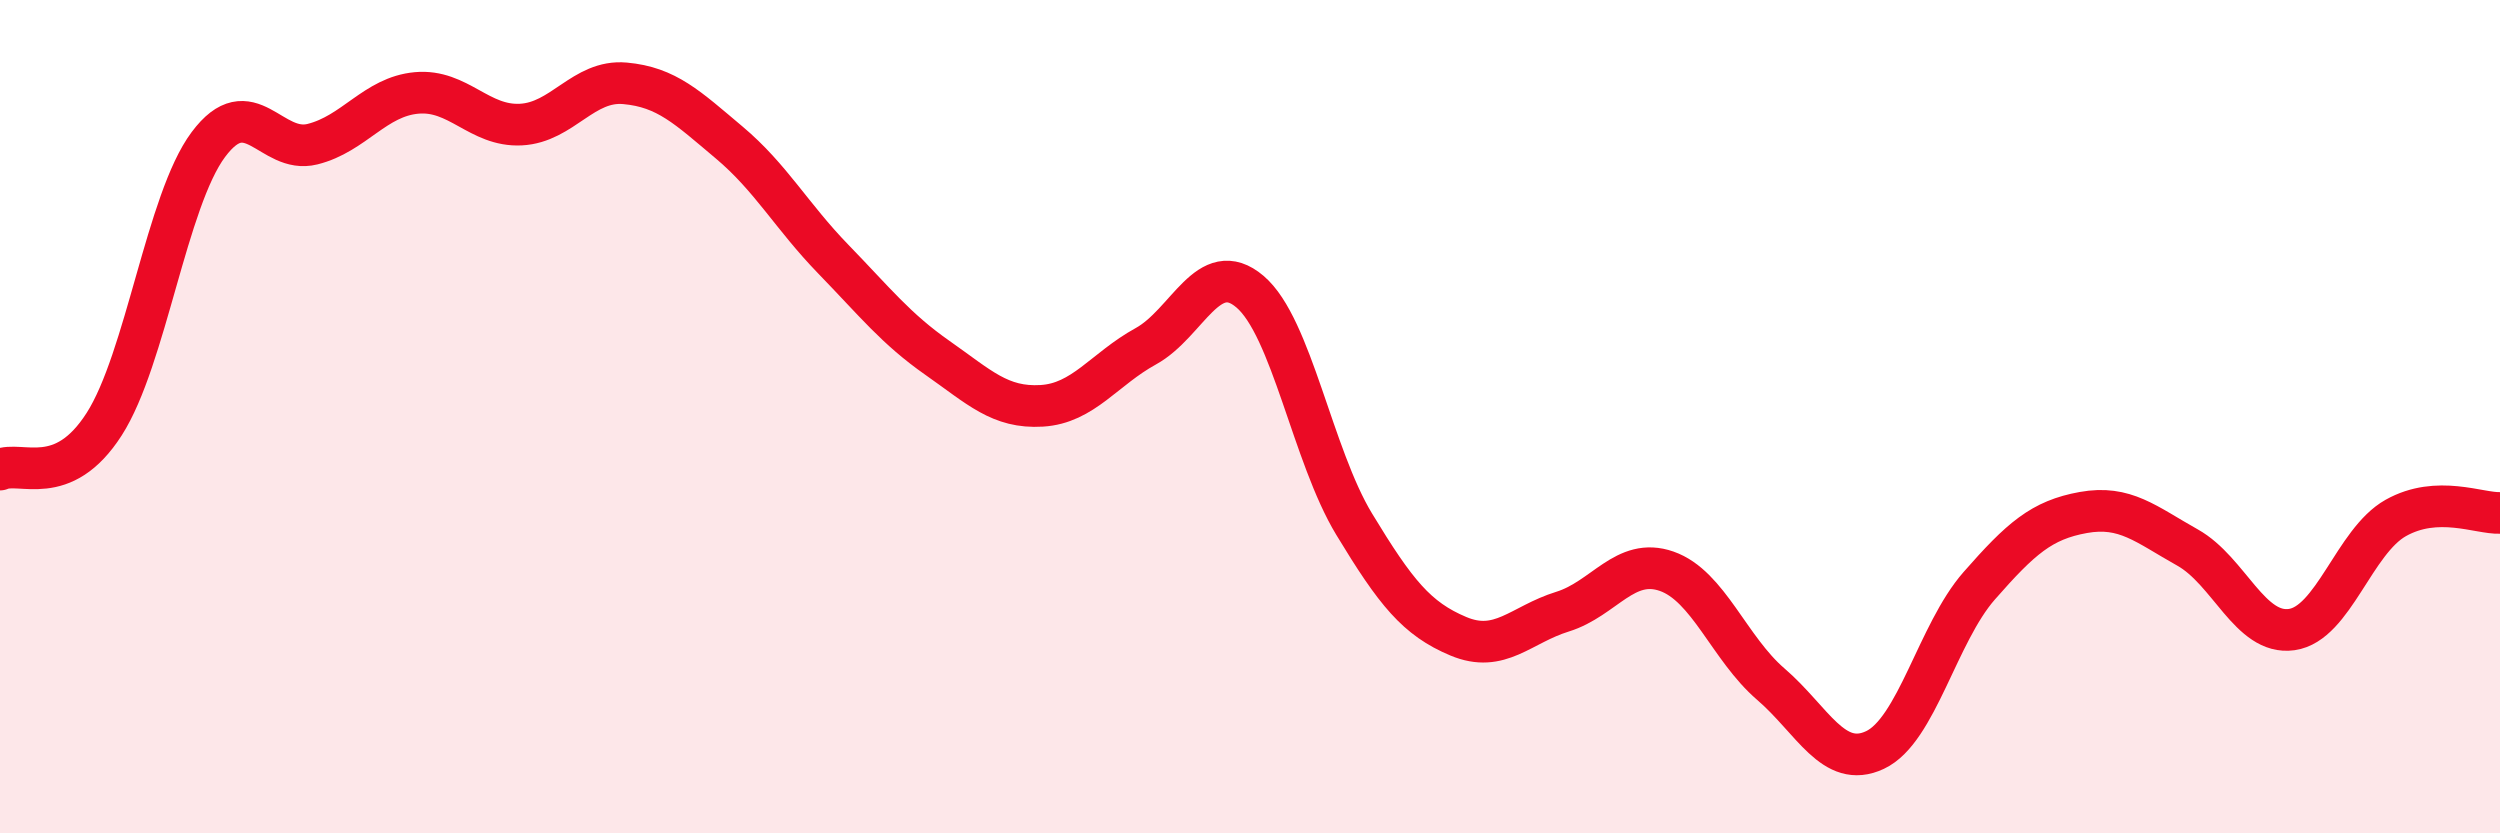
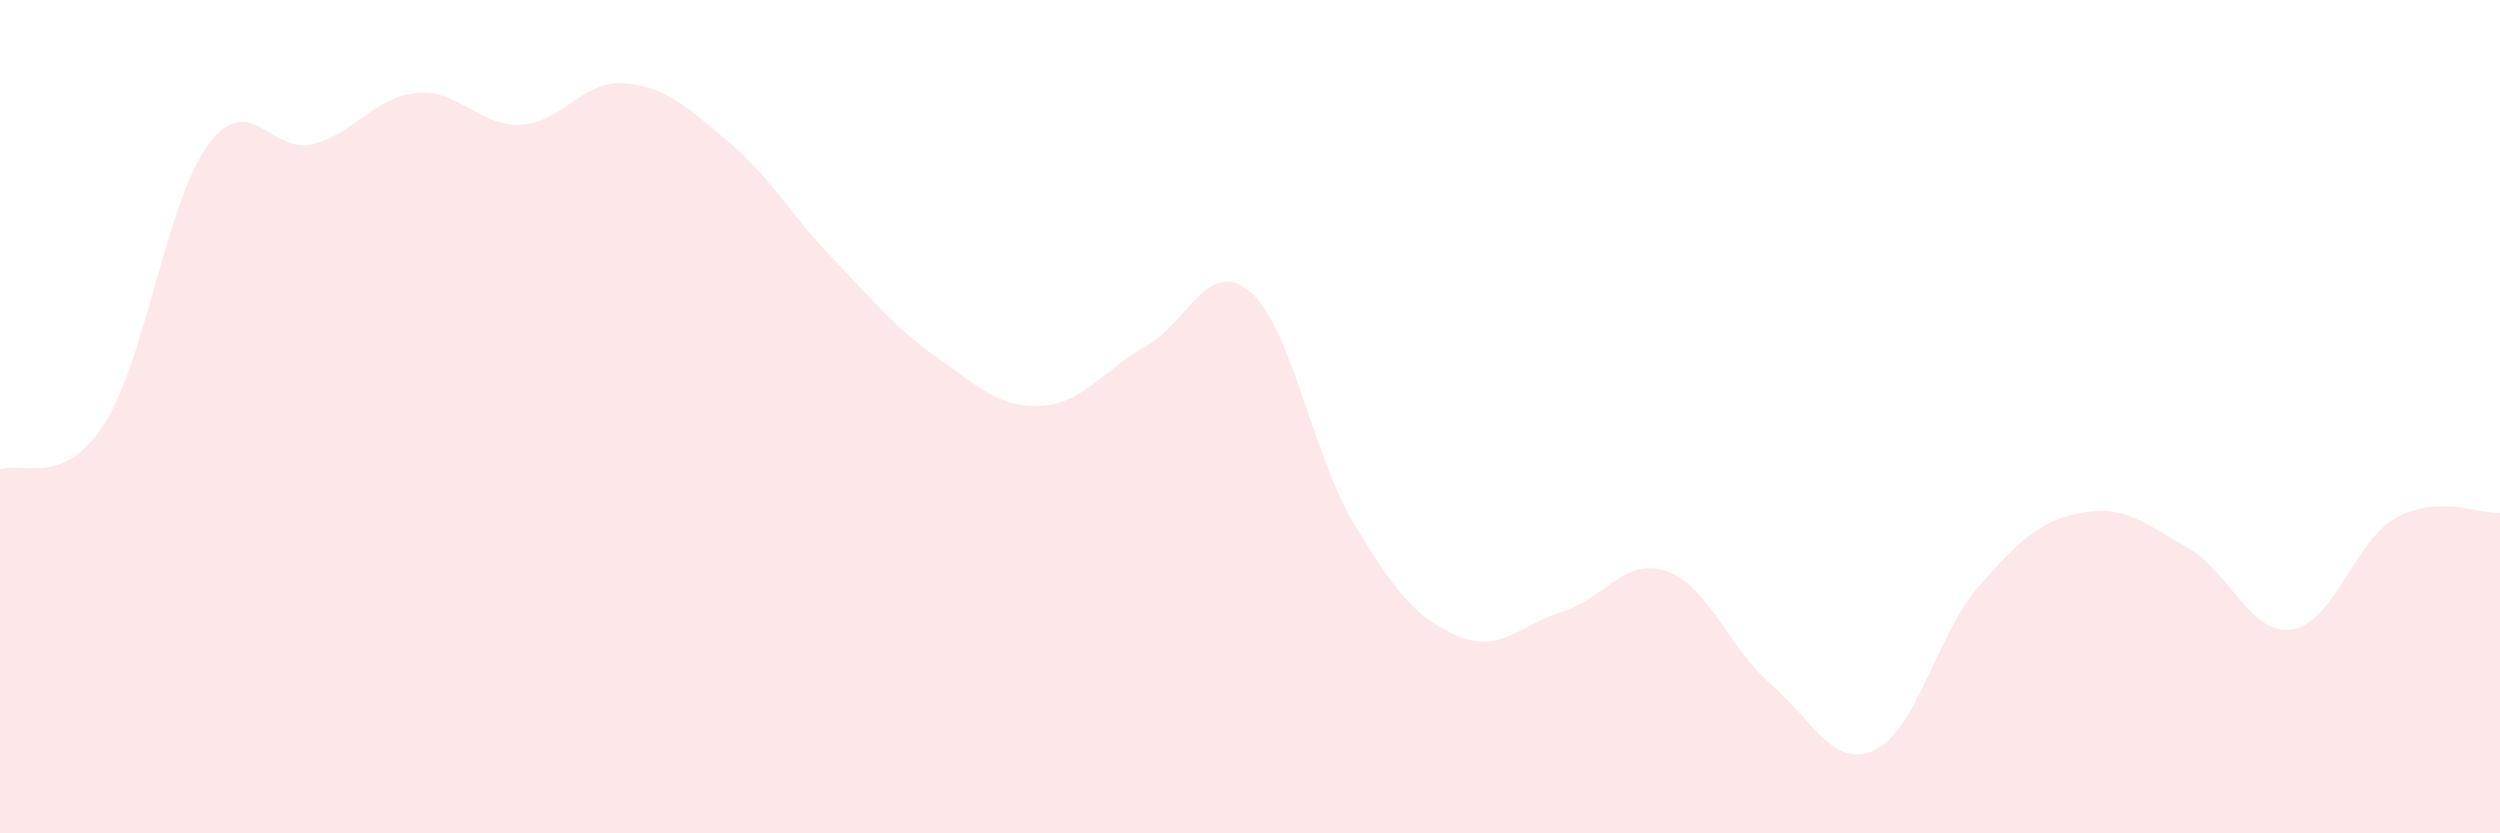
<svg xmlns="http://www.w3.org/2000/svg" width="60" height="20" viewBox="0 0 60 20">
  <path d="M 0,11.27 C 0.5,11.05 1.5,11.74 2.5,10.18 C 3.5,8.62 4,4.81 5,3.47 C 6,2.13 6.5,3.71 7.5,3.46 C 8.5,3.21 9,2.32 10,2.23 C 11,2.14 11.5,3.04 12.5,2.99 C 13.5,2.94 14,1.91 15,2 C 16,2.09 16.5,2.58 17.5,3.42 C 18.5,4.26 19,5.19 20,6.22 C 21,7.25 21.5,7.89 22.5,8.59 C 23.5,9.29 24,9.8 25,9.74 C 26,9.68 26.5,8.86 27.5,8.31 C 28.5,7.76 29,6.15 30,7 C 31,7.85 31.5,10.93 32.5,12.58 C 33.5,14.23 34,14.85 35,15.27 C 36,15.69 36.5,14.99 37.5,14.68 C 38.5,14.37 39,13.36 40,13.71 C 41,14.06 41.5,15.56 42.5,16.42 C 43.5,17.28 44,18.47 45,18 C 46,17.53 46.5,15.2 47.5,14.06 C 48.5,12.92 49,12.48 50,12.3 C 51,12.12 51.5,12.58 52.5,13.14 C 53.5,13.7 54,15.25 55,15.11 C 56,14.97 56.5,12.99 57.5,12.43 C 58.5,11.87 59.5,12.33 60,12.31L60 20L0 20Z" fill="#EB0A25" opacity="0.1" stroke-linecap="round" stroke-linejoin="round" />
-   <path d="M 0,11.27 C 0.5,11.05 1.5,11.74 2.5,10.18 C 3.5,8.62 4,4.81 5,3.47 C 6,2.13 6.5,3.71 7.5,3.46 C 8.5,3.21 9,2.32 10,2.23 C 11,2.14 11.5,3.04 12.5,2.99 C 13.5,2.94 14,1.91 15,2 C 16,2.09 16.5,2.58 17.5,3.42 C 18.5,4.26 19,5.19 20,6.22 C 21,7.25 21.5,7.89 22.5,8.59 C 23.5,9.29 24,9.8 25,9.74 C 26,9.68 26.5,8.86 27.5,8.31 C 28.5,7.76 29,6.15 30,7 C 31,7.85 31.5,10.93 32.5,12.58 C 33.5,14.23 34,14.85 35,15.27 C 36,15.69 36.5,14.99 37.5,14.68 C 38.5,14.37 39,13.36 40,13.71 C 41,14.06 41.5,15.56 42.5,16.42 C 43.5,17.28 44,18.47 45,18 C 46,17.53 46.5,15.2 47.5,14.06 C 48.5,12.92 49,12.48 50,12.3 C 51,12.12 51.5,12.58 52.5,13.14 C 53.5,13.7 54,15.25 55,15.11 C 56,14.97 56.5,12.99 57.5,12.43 C 58.5,11.87 59.5,12.33 60,12.31" stroke="#EB0A25" stroke-width="1" fill="none" stroke-linecap="round" stroke-linejoin="round" />
</svg>